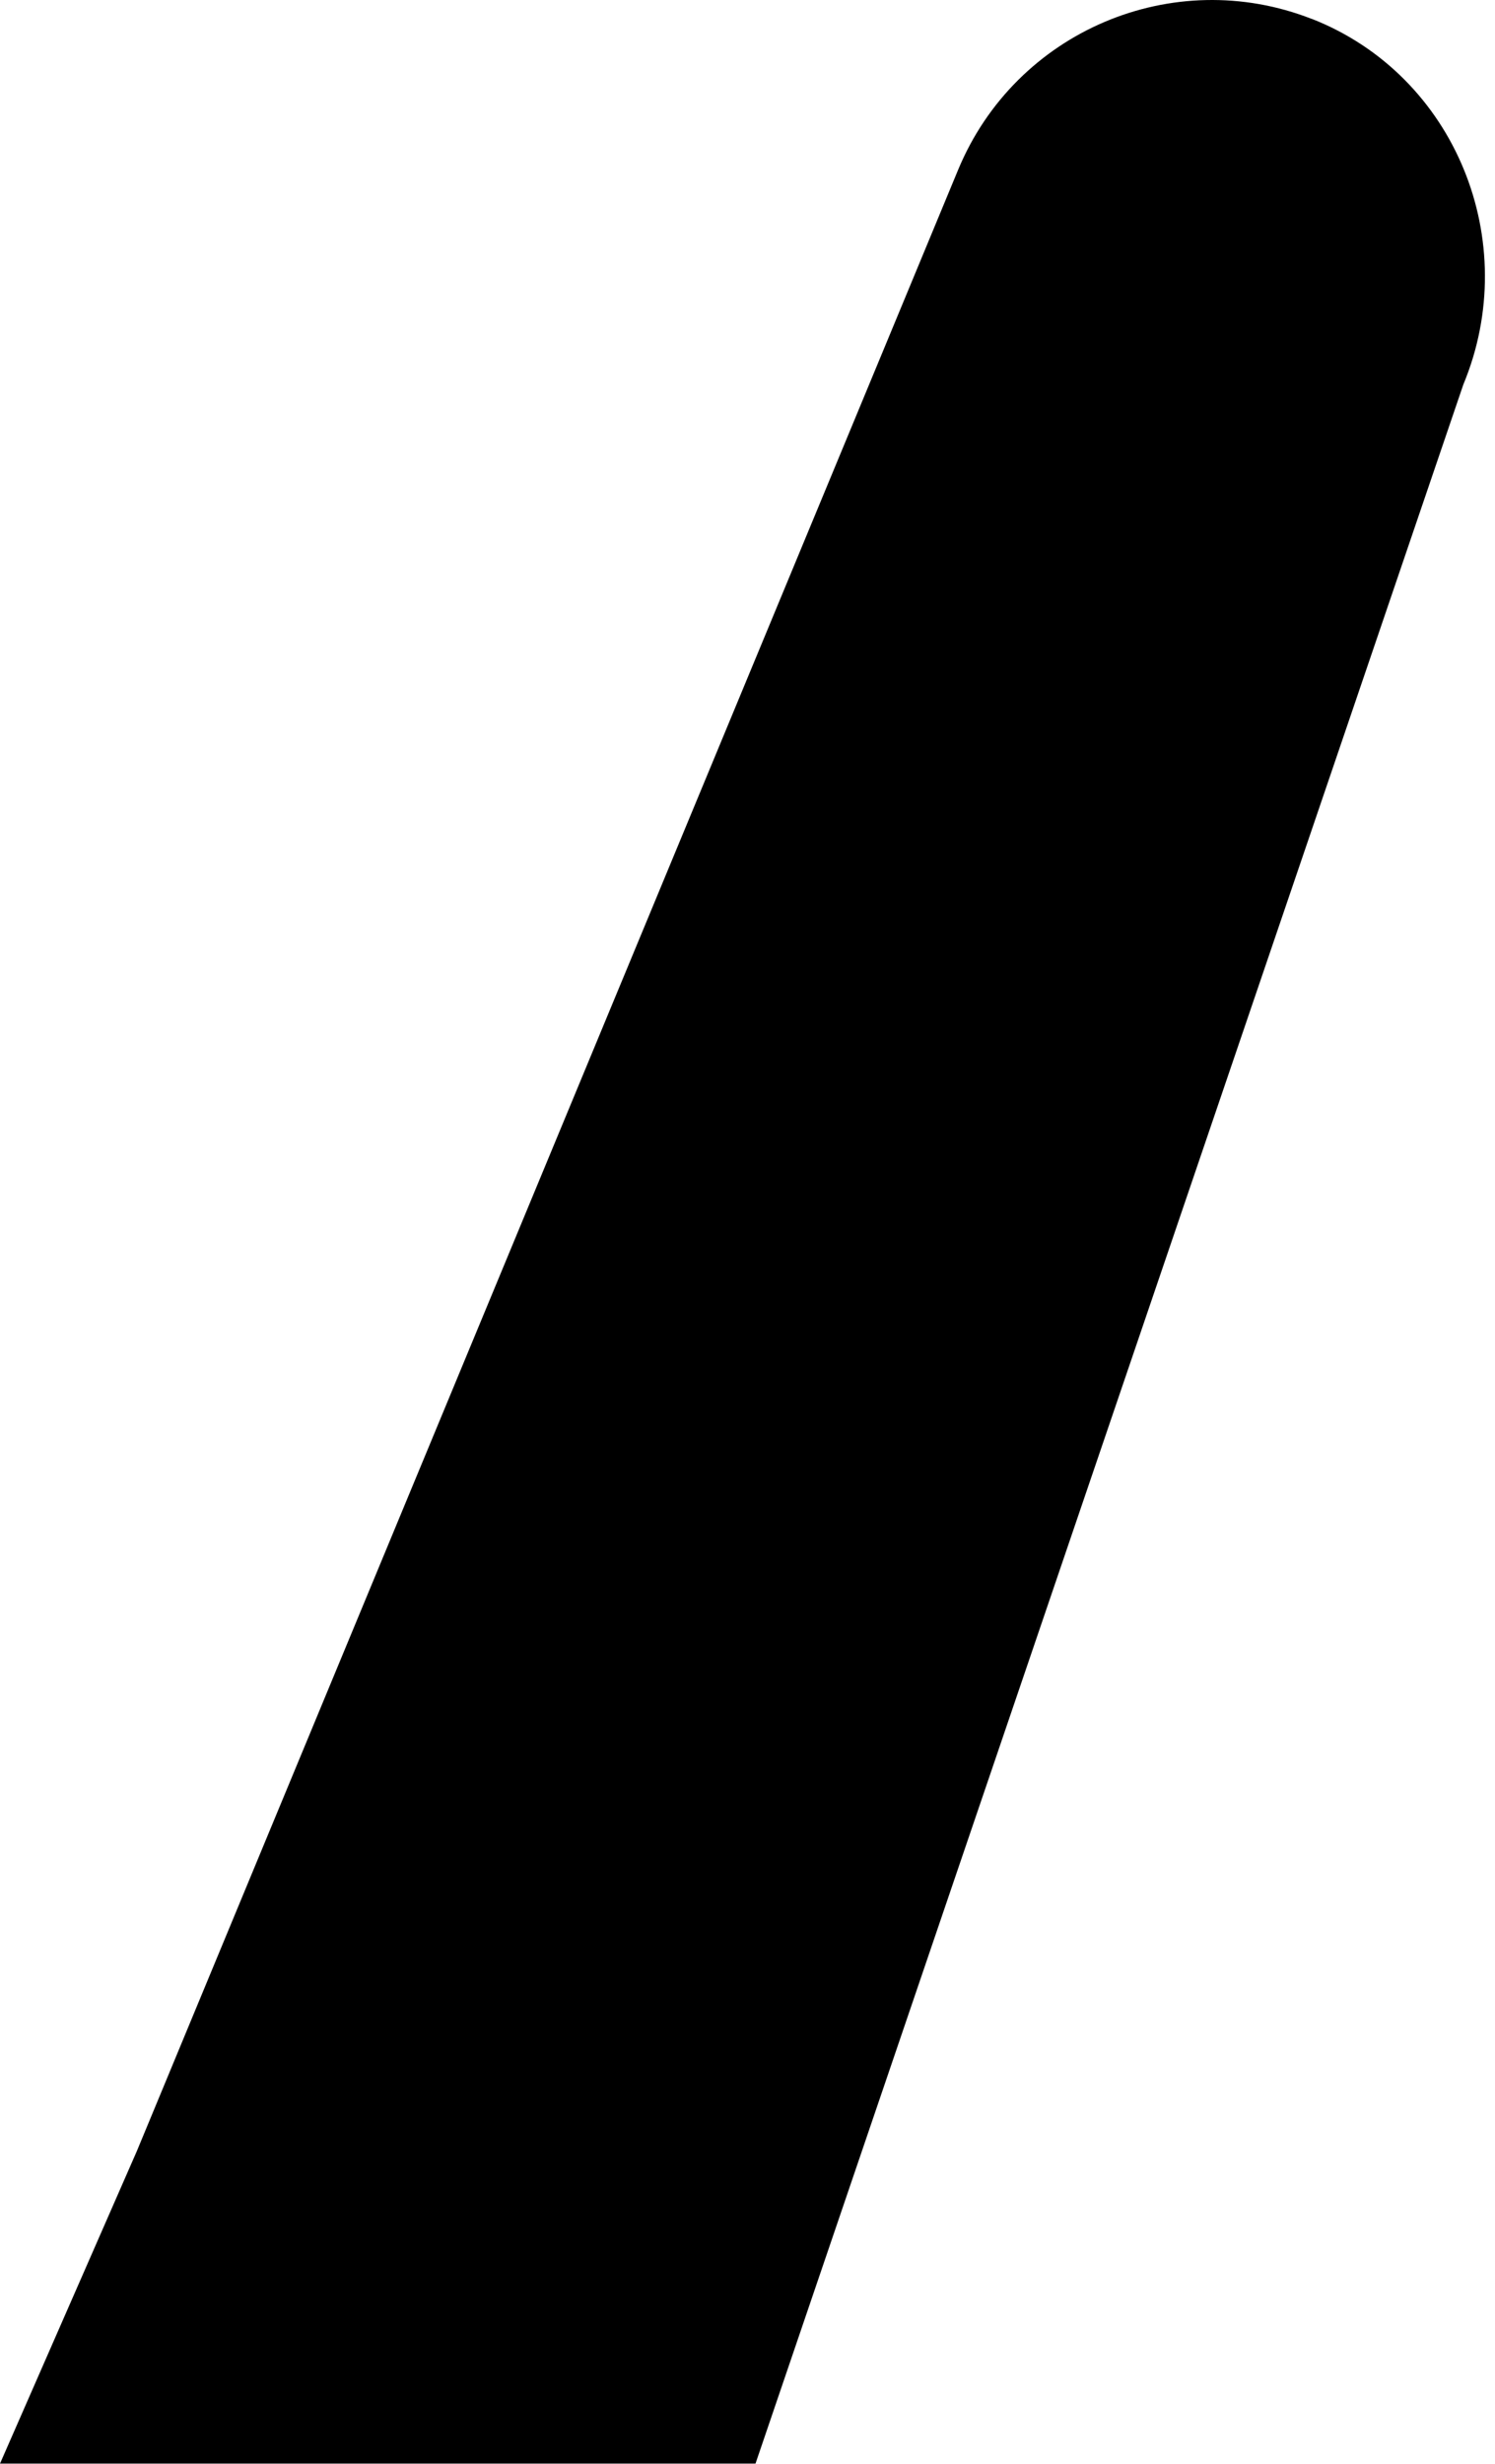
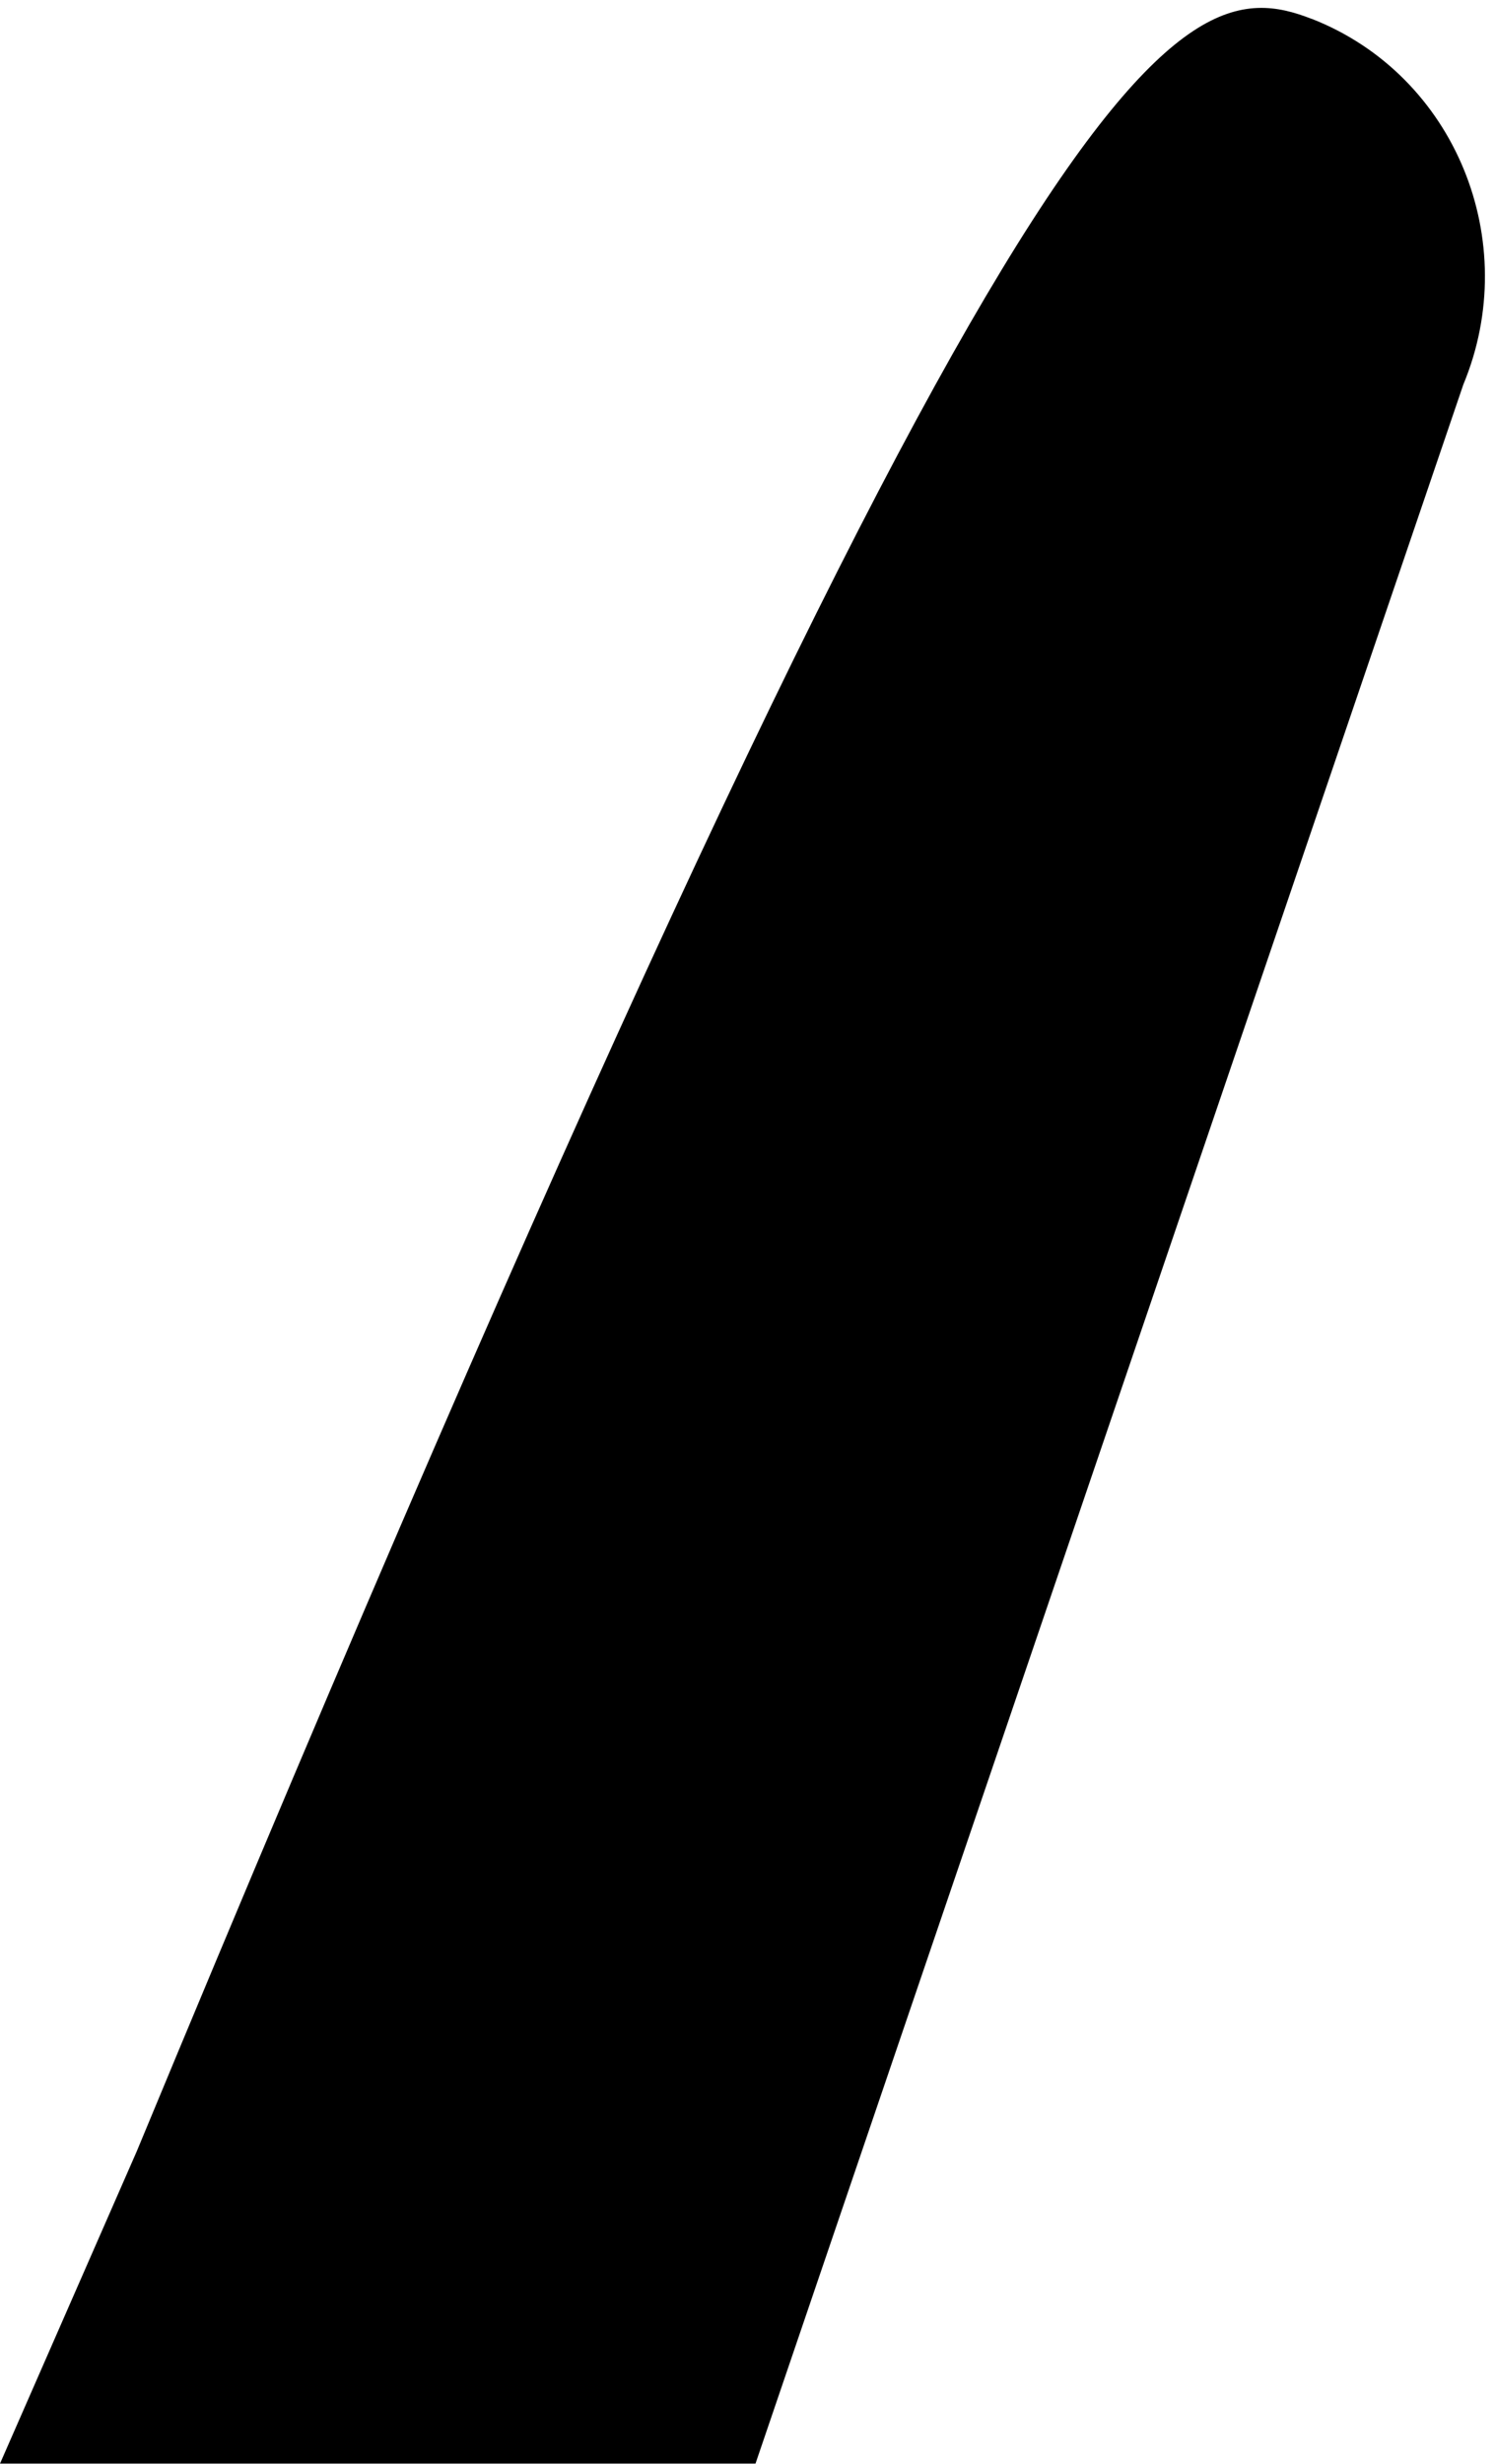
<svg xmlns="http://www.w3.org/2000/svg" fill="none" height="100%" overflow="visible" preserveAspectRatio="none" style="display: block;" viewBox="0 0 17 28" width="100%">
-   <path d="M14.916 0.214C16.552 0.855 17.315 2.745 16.64 4.37L8.591 27.998H0L1.555 24.449L10.895 1.93C11.548 0.355 13.337 -0.403 14.916 0.215V0.214Z" fill="black" id="Vector" />
+   <path d="M14.916 0.214C16.552 0.855 17.315 2.745 16.64 4.37L8.591 27.998H0L1.555 24.449C11.548 0.355 13.337 -0.403 14.916 0.215V0.214Z" fill="black" id="Vector" />
</svg>